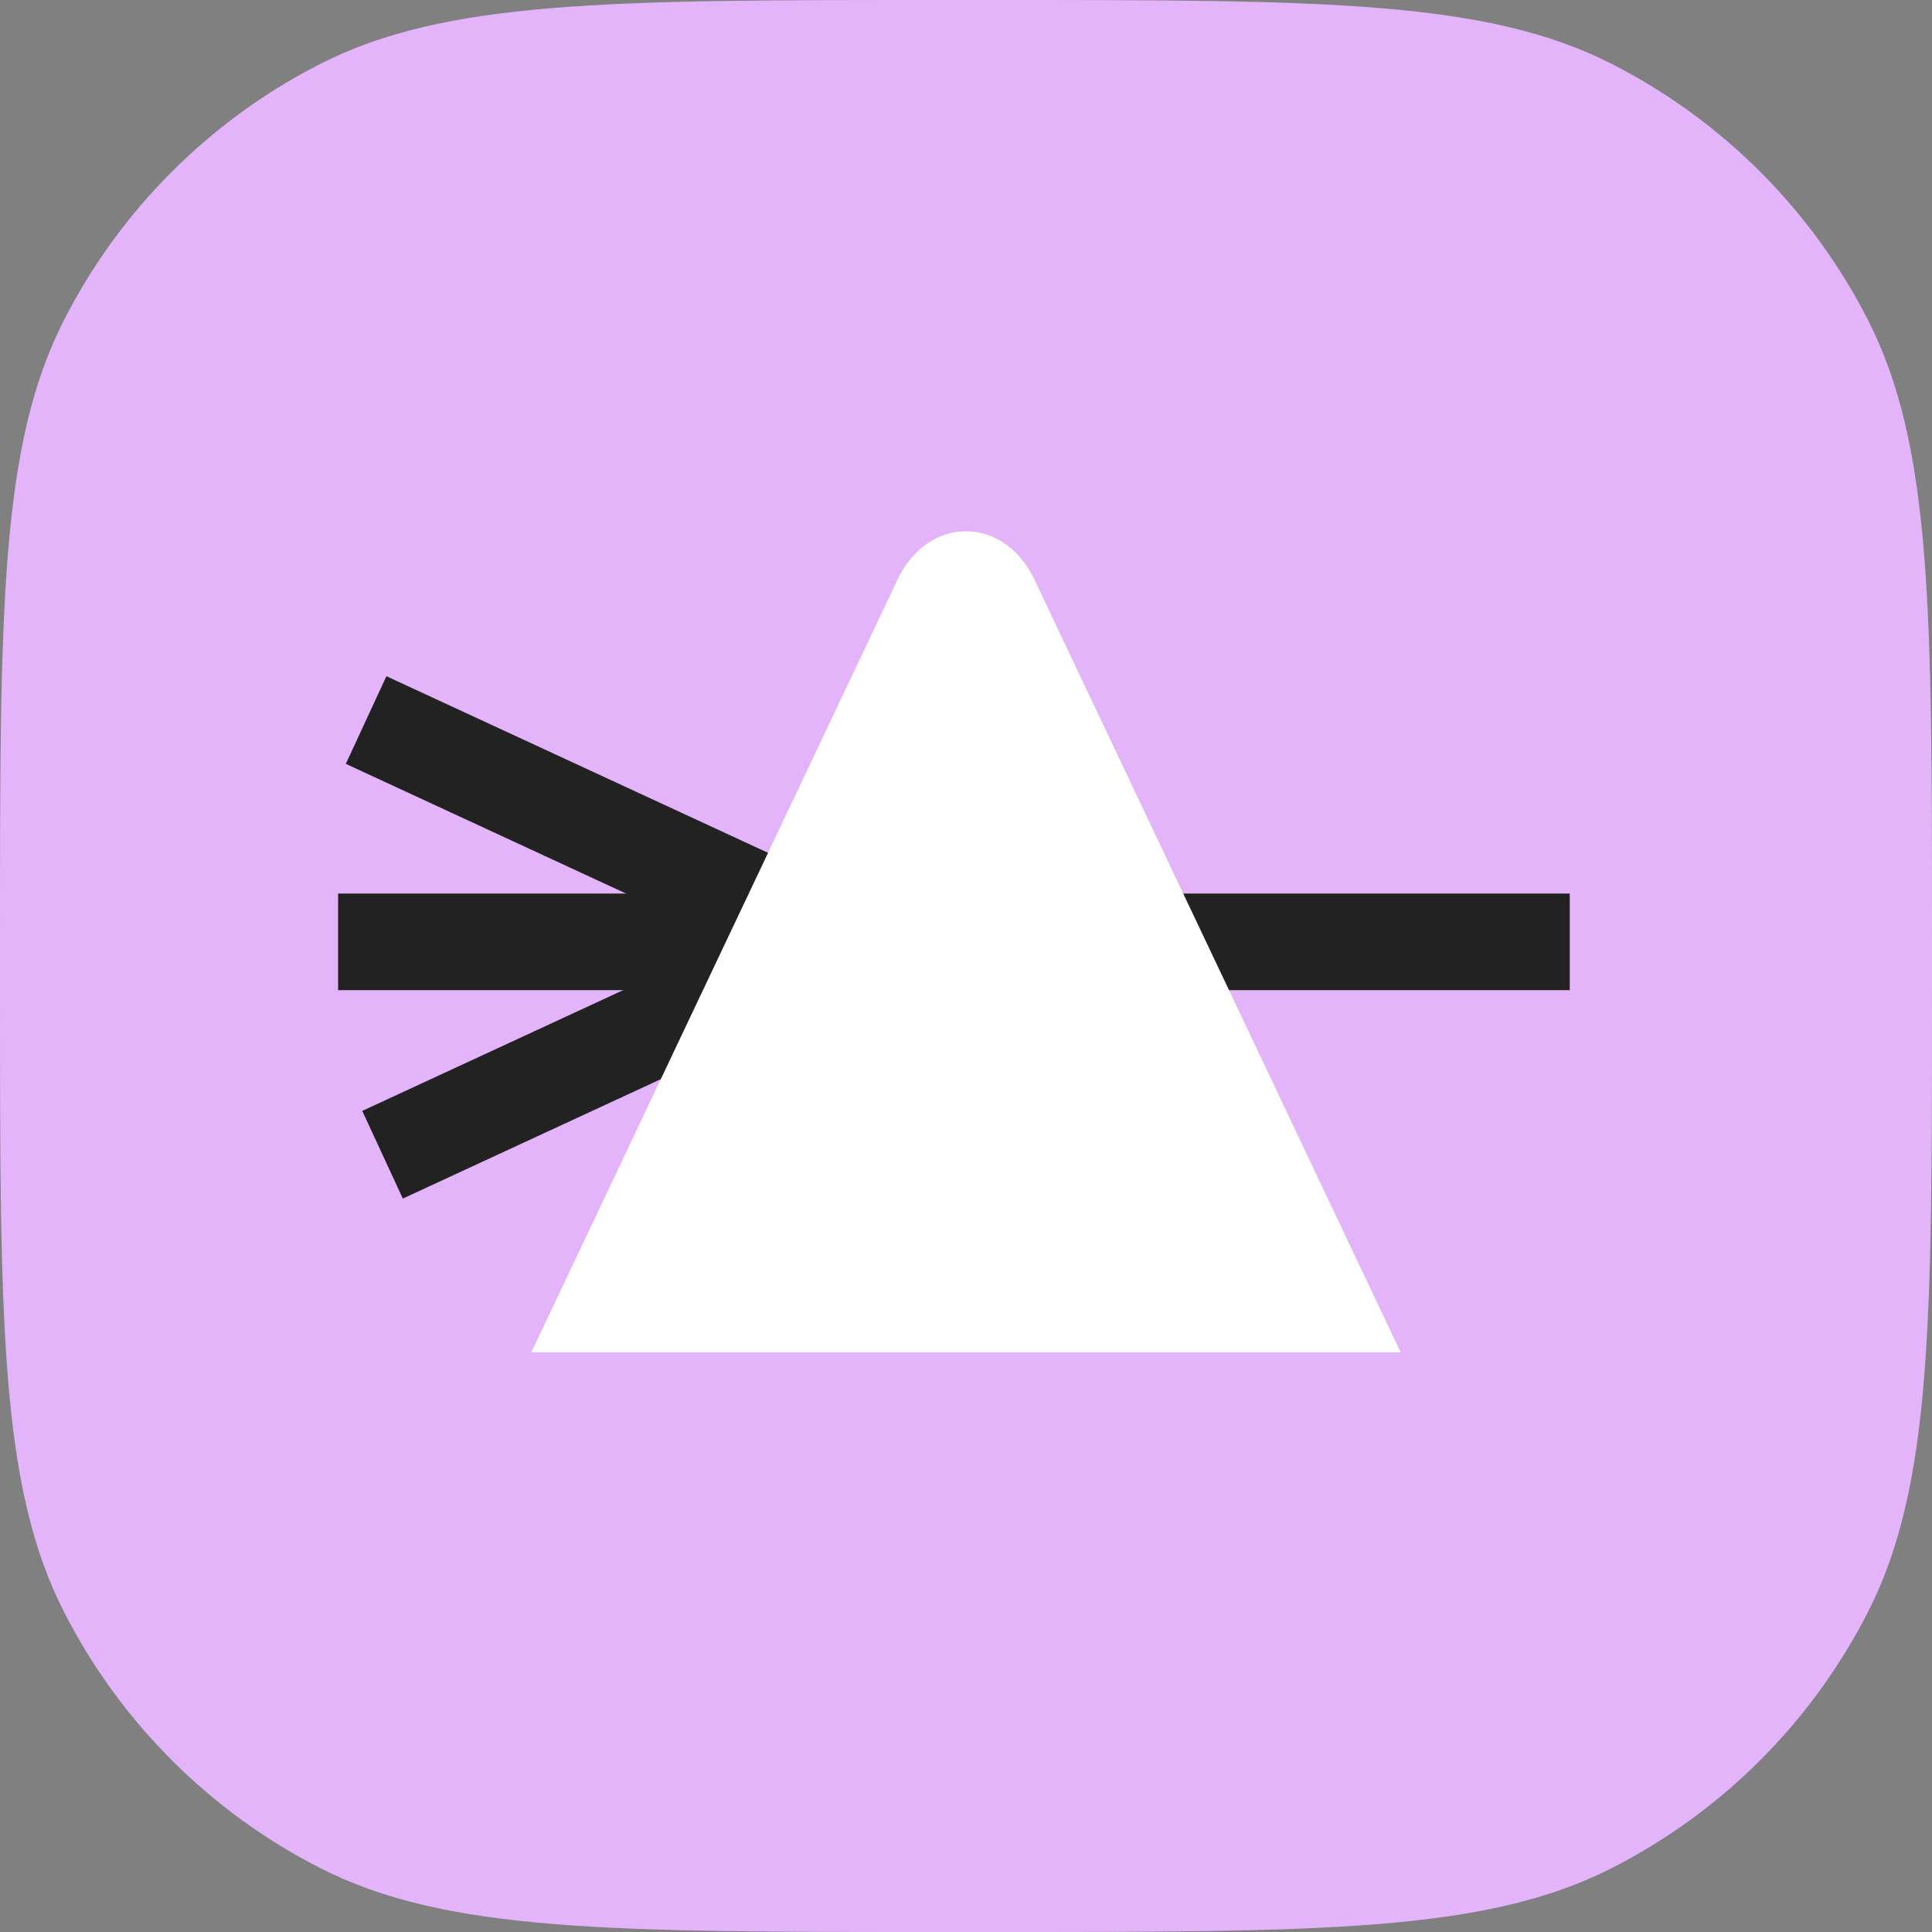
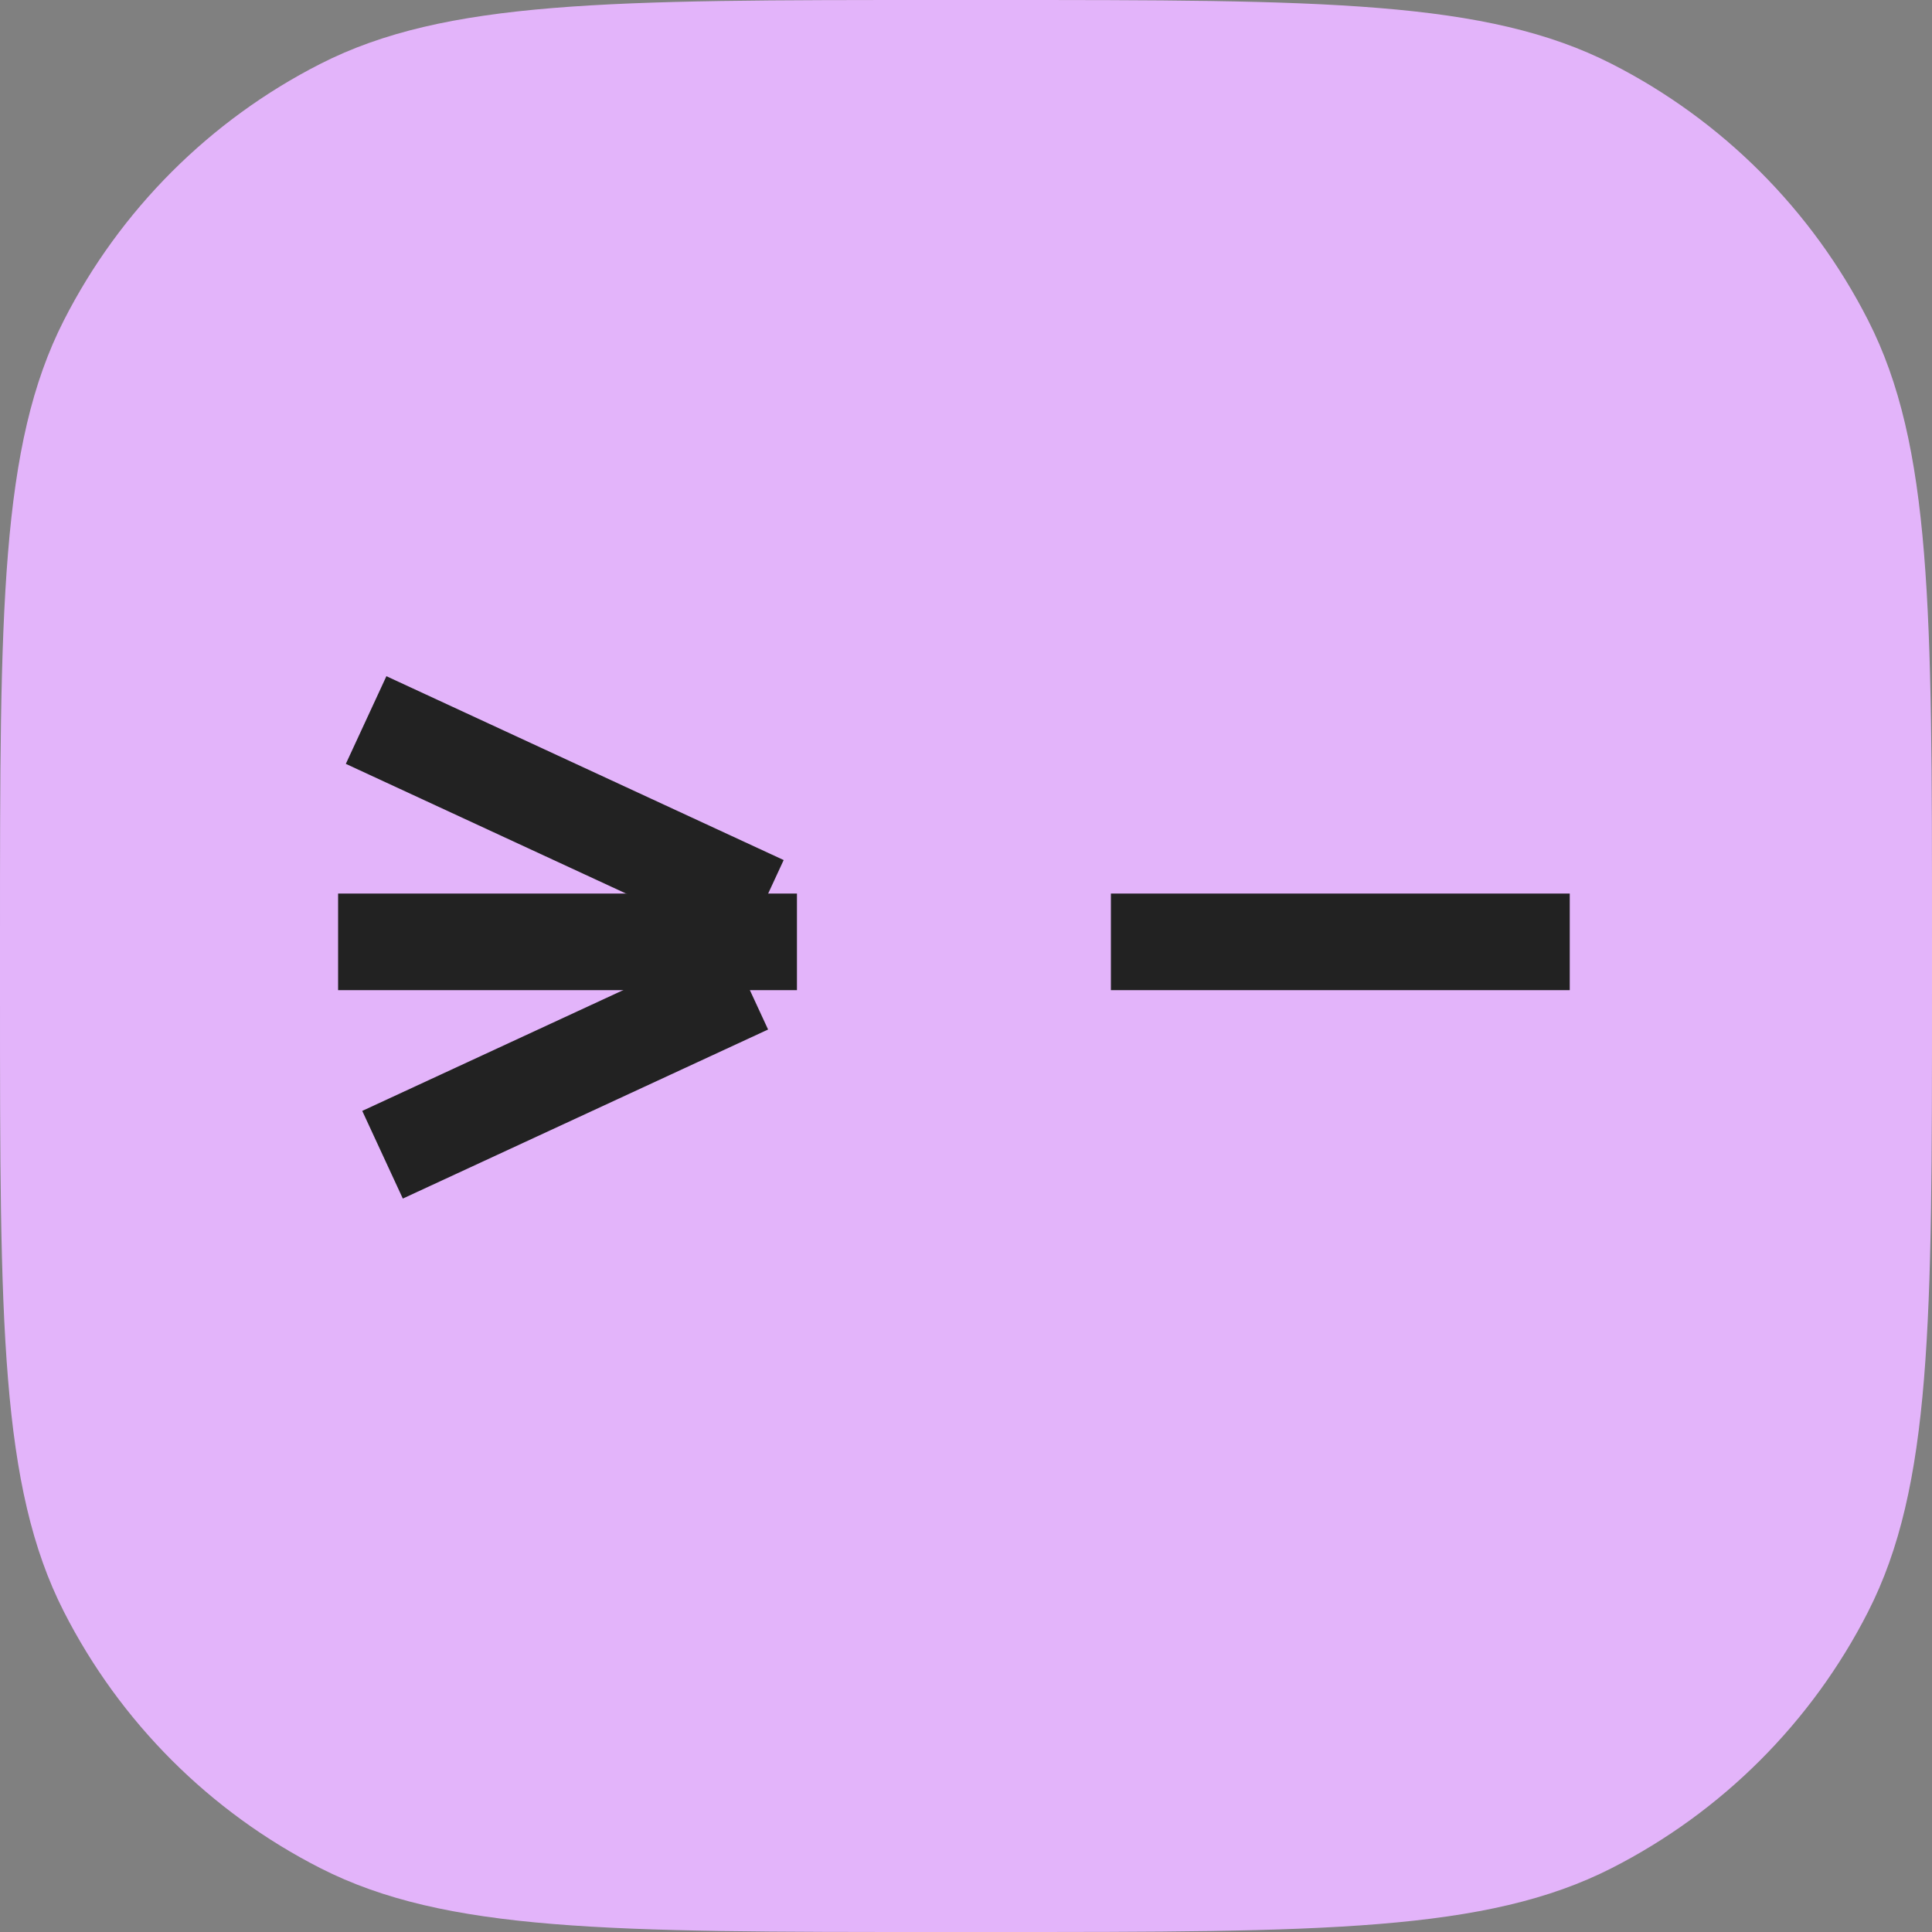
<svg xmlns="http://www.w3.org/2000/svg" width="80" height="80" fill="none">
  <rect width="100%" height="100%" fill="#808080" stroke="none" />
  <path d="M0 38.857C0 25.256 0 18.455 2.647 13.26 4.975 8.691 8.691 4.975 13.26 2.647 18.455 0 25.256 0 38.857 0h2.286C54.744 0 61.545 0 66.74 2.647c4.57 2.328 8.285 6.044 10.613 10.613C80 18.455 80 25.256 80 38.857v2.286c0 13.601 0 20.402-2.647 25.597-2.328 4.57-6.044 8.285-10.613 10.613C61.545 80 54.744 80 41.143 80h-2.286c-13.601 0-20.402 0-25.597-2.647-4.57-2.328-8.285-6.044-10.613-10.613C0 61.545 0 54.744 0 41.143v-2.286z" fill="#e3b4fa" />
  <g fill-rule="evenodd" fill="#222">
    <path d="M14 37h19v4H14v-4zm32 0h19v4H46v-4z" />
    <path d="M16 28l16.45 7.613-1.68 3.63-16.45-7.613L16 28zm14.125 11L15 46l1.68 3.63 15.125-7-1.68-3.63z" />
  </g>
-   <path d="M37.168 23.995L22 56h36L42.832 23.995c-1.26-2.66-4.404-2.66-5.665 0z" fill="#fff" />
</svg>